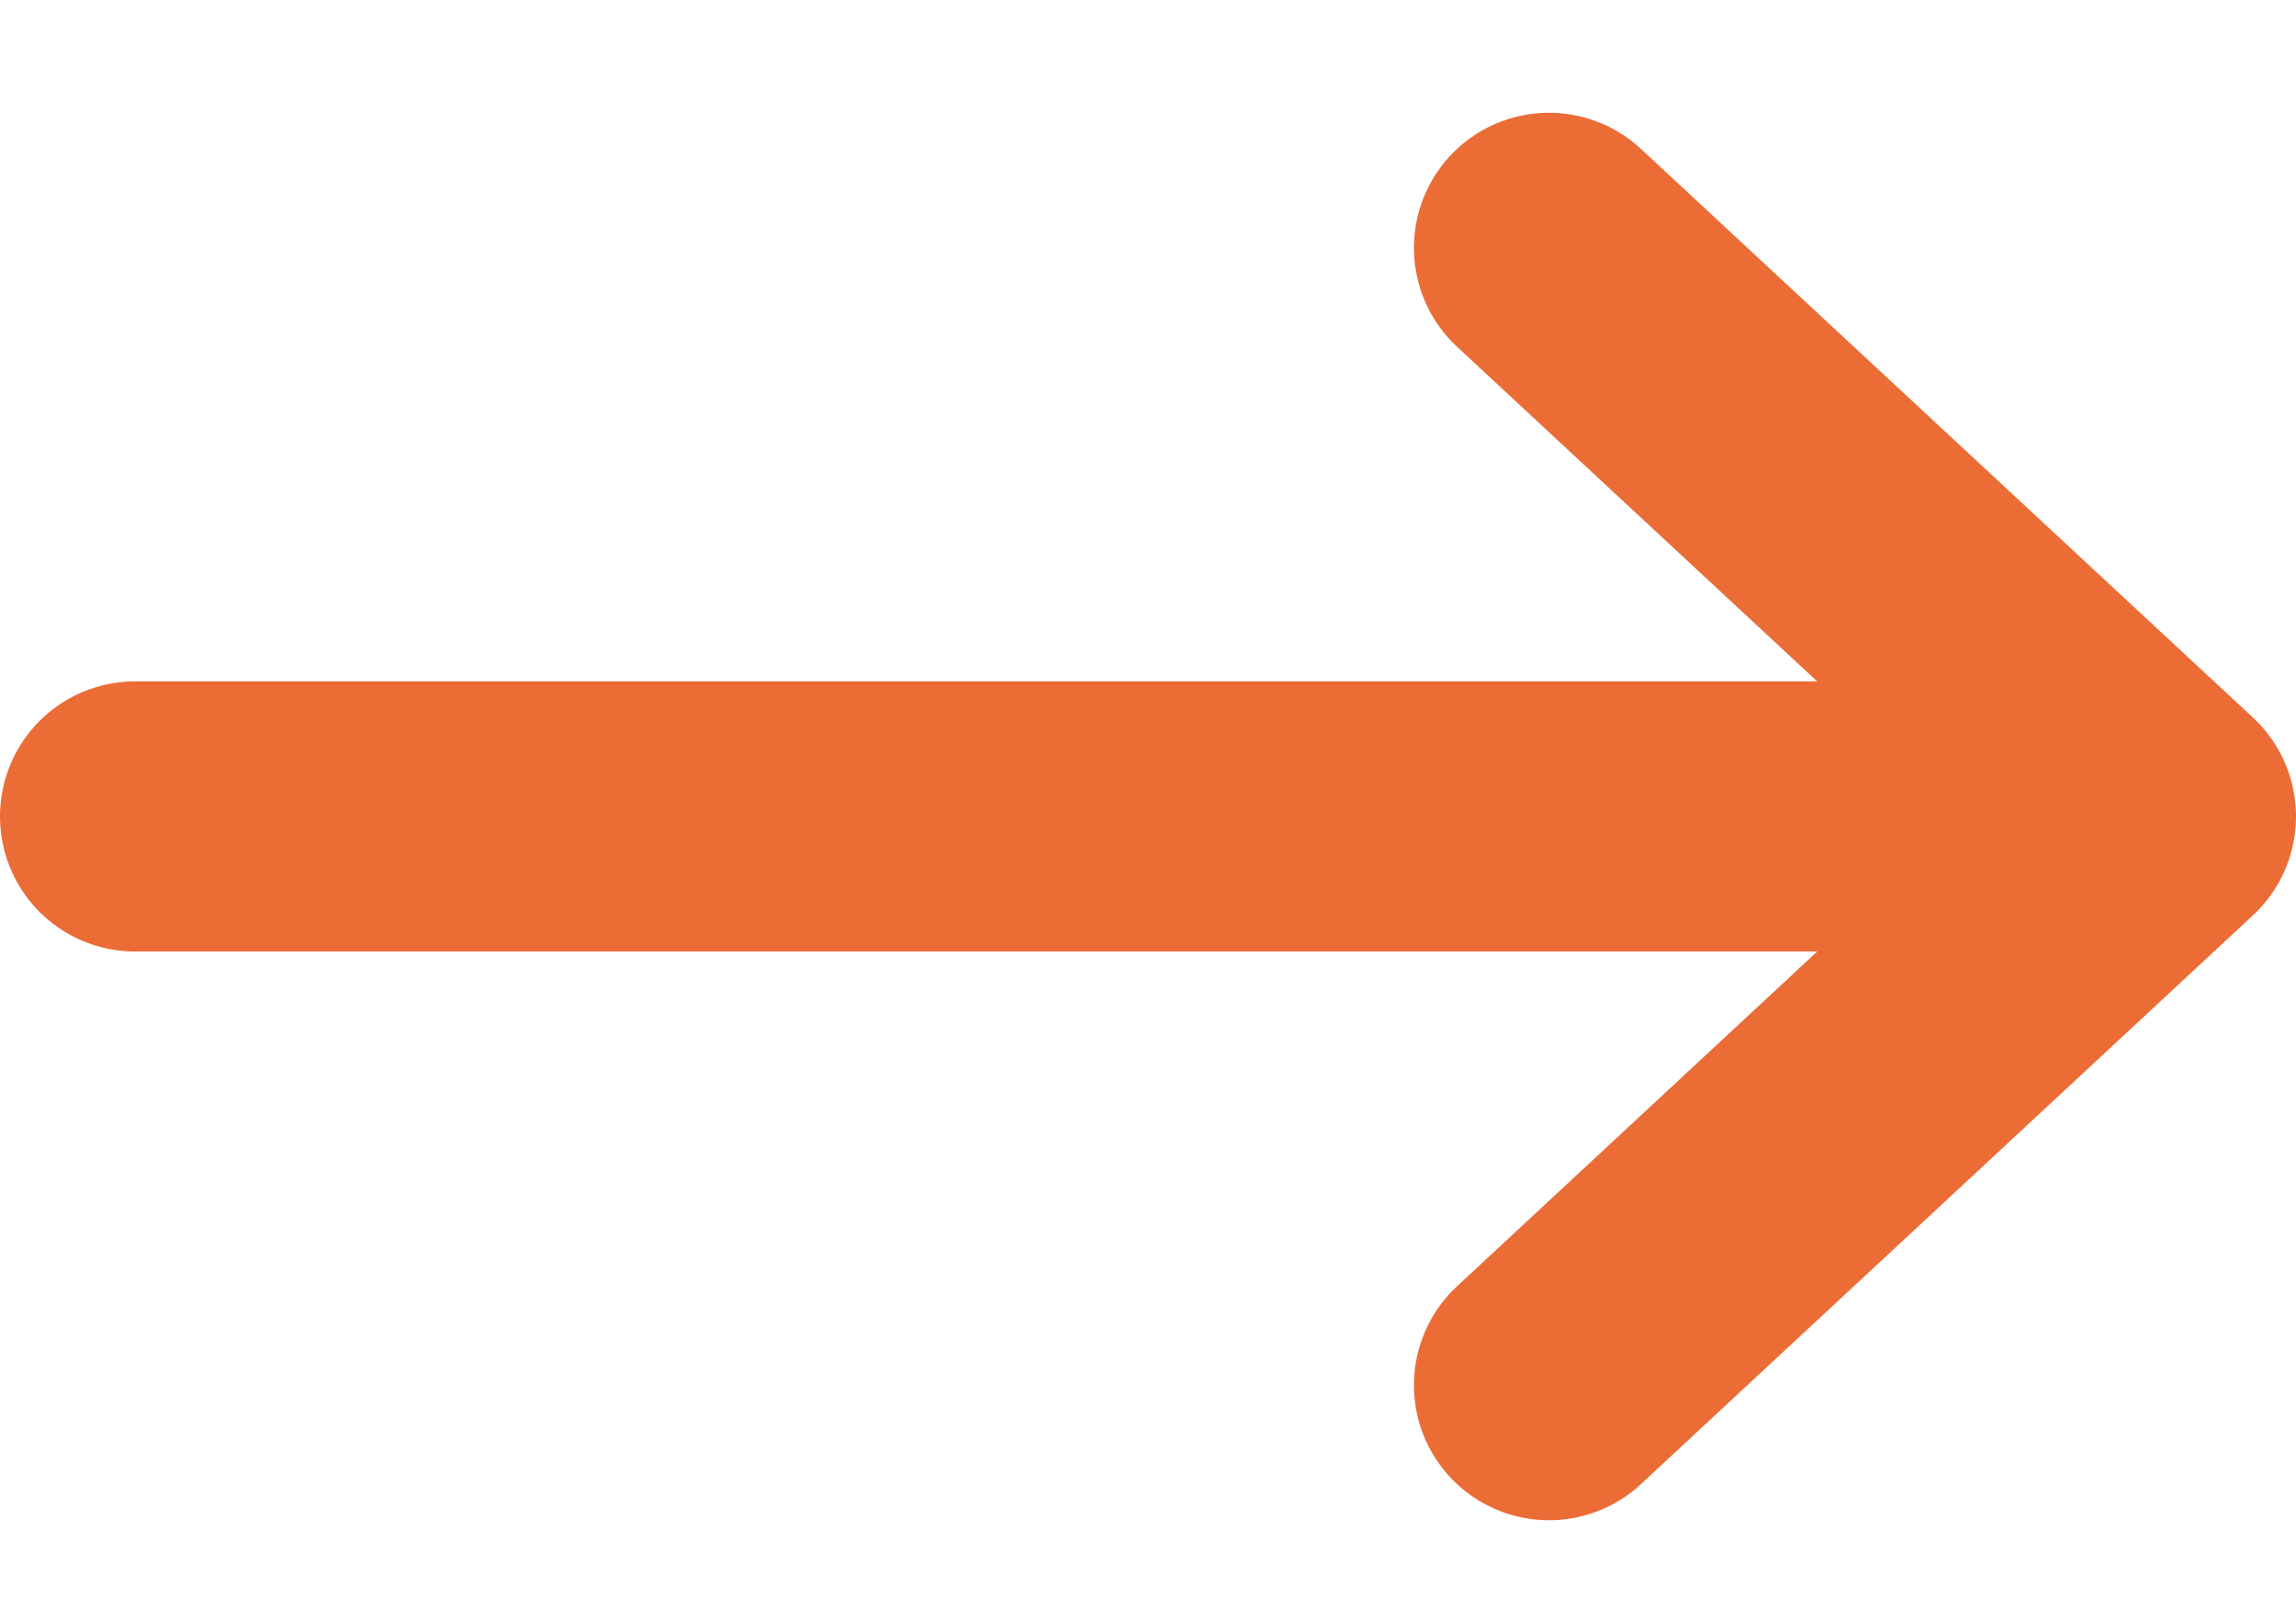
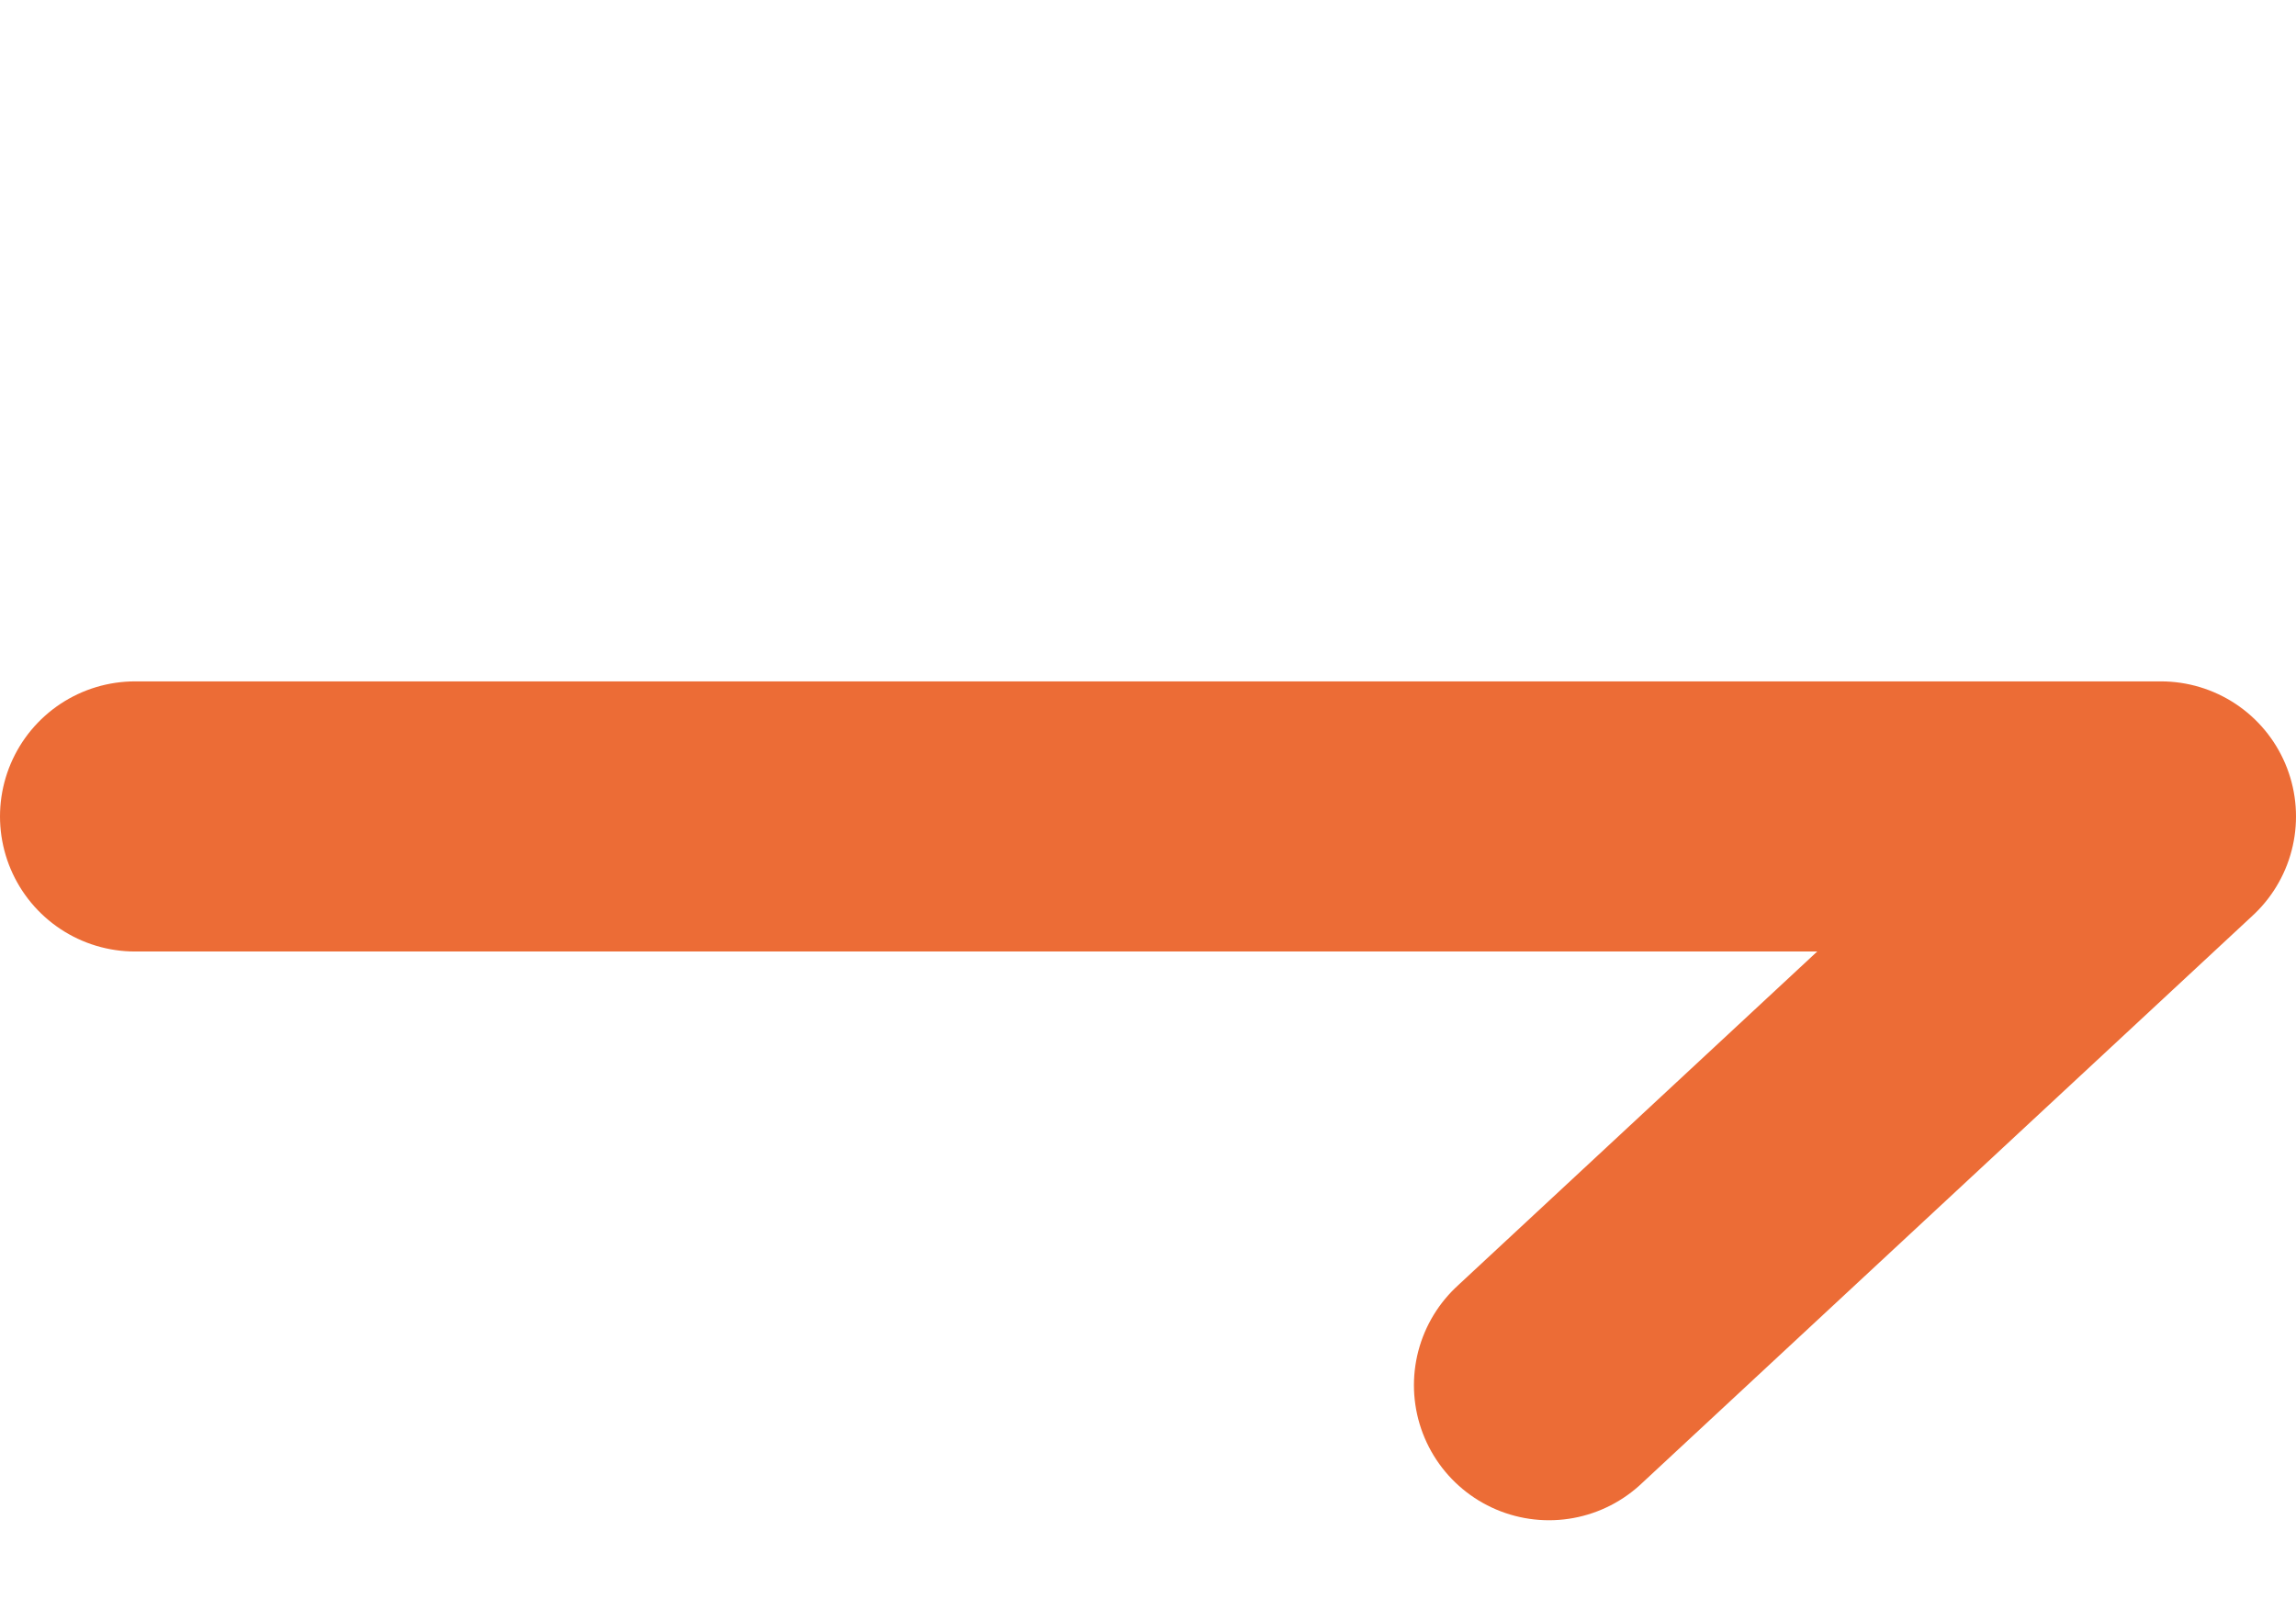
<svg xmlns="http://www.w3.org/2000/svg" width="17" height="12" viewBox="0 0 17 12" fill="none">
-   <path d="M16 6.045H1M16 6.045L11.469 1.835M16 6.045L11.469 10.256" stroke="#EC6C36" stroke-width="2" stroke-linecap="round" stroke-linejoin="round" />
+   <path d="M16 6.045H1M16 6.045M16 6.045L11.469 10.256" stroke="#EC6C36" stroke-width="2" stroke-linecap="round" stroke-linejoin="round" />
</svg>